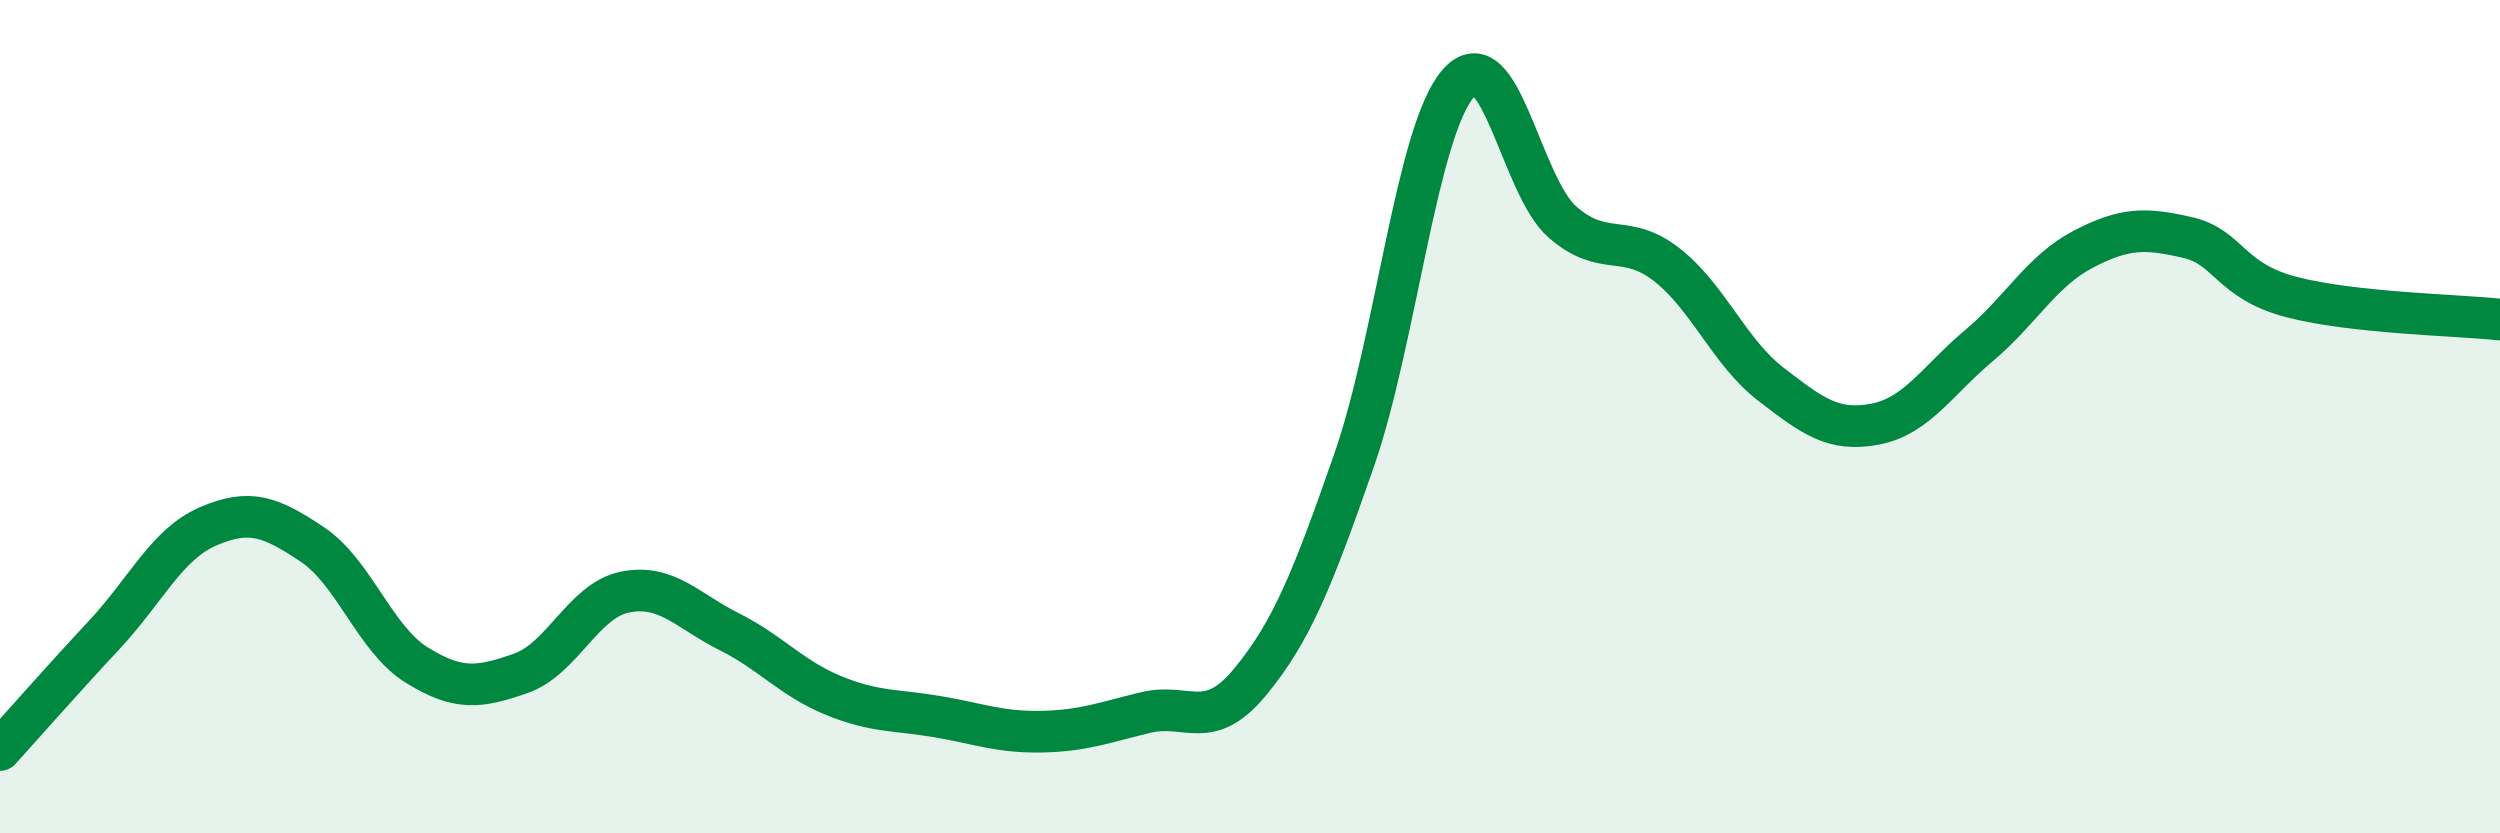
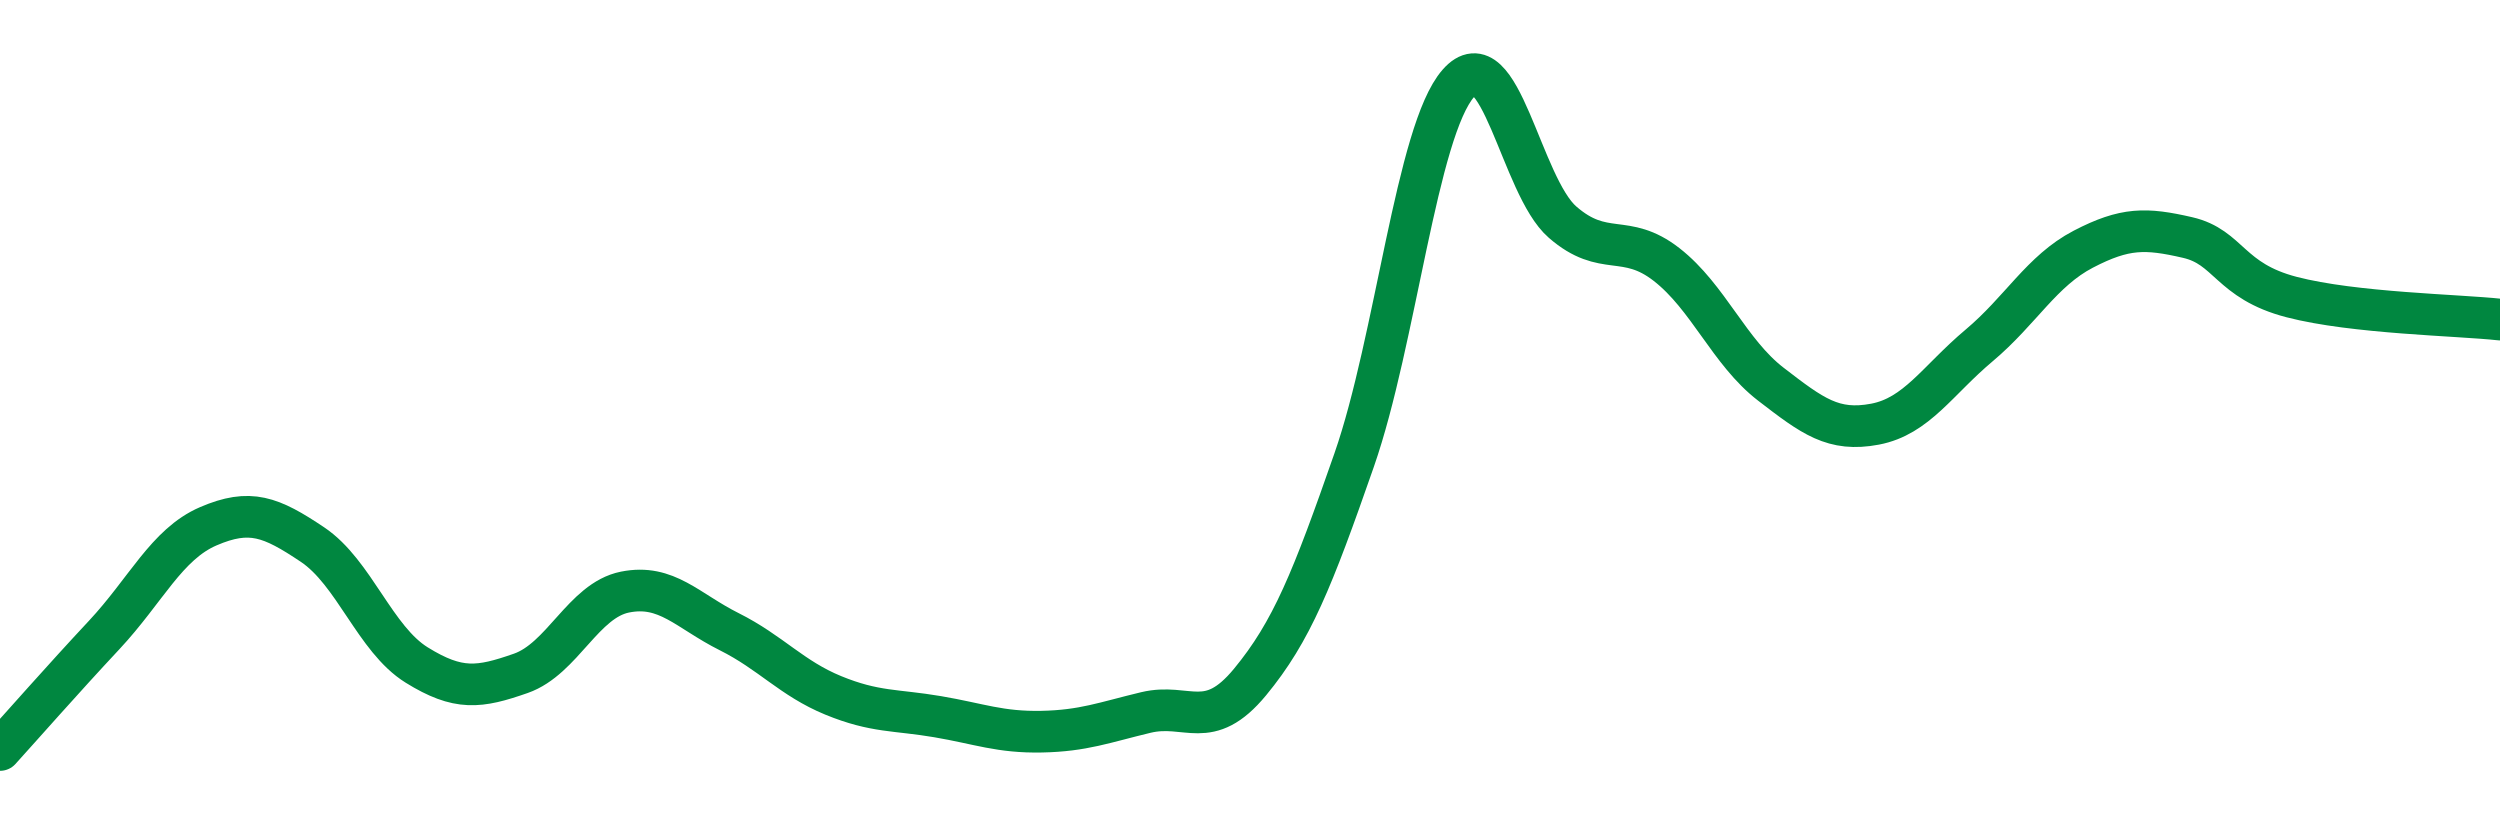
<svg xmlns="http://www.w3.org/2000/svg" width="60" height="20" viewBox="0 0 60 20">
-   <path d="M 0,18 C 0.5,17.45 1.5,16.31 2.5,15.24 C 3.5,14.17 4,13.06 5,12.63 C 6,12.2 6.5,12.4 7.5,13.07 C 8.5,13.74 9,15.34 10,15.96 C 11,16.58 11.5,16.51 12.5,16.16 C 13.5,15.81 14,14.41 15,14.21 C 16,14.01 16.5,14.66 17.5,15.16 C 18.5,15.66 19,16.28 20,16.69 C 21,17.1 21.5,17.03 22.5,17.2 C 23.5,17.37 24,17.58 25,17.56 C 26,17.54 26.5,17.34 27.5,17.1 C 28.5,16.86 29,17.58 30,16.37 C 31,15.16 31.5,13.91 32.5,11.04 C 33.5,8.17 34,3.14 35,2 C 36,0.86 36.5,4.46 37.5,5.33 C 38.5,6.2 39,5.57 40,6.35 C 41,7.13 41.5,8.45 42.5,9.22 C 43.5,9.99 44,10.37 45,10.18 C 46,9.99 46.5,9.13 47.5,8.29 C 48.5,7.45 49,6.5 50,5.98 C 51,5.46 51.5,5.47 52.5,5.7 C 53.5,5.93 53.5,6.74 55,7.13 C 56.5,7.52 59,7.56 60,7.67L60 20L0 20Z" fill="#008740" opacity="0.1" stroke-linecap="round" stroke-linejoin="round" />
  <path d="M 0,18 C 0.5,17.45 1.5,16.31 2.5,15.24 C 3.5,14.17 4,13.06 5,12.63 C 6,12.2 6.5,12.4 7.5,13.07 C 8.5,13.74 9,15.34 10,15.96 C 11,16.58 11.5,16.51 12.5,16.16 C 13.5,15.81 14,14.41 15,14.21 C 16,14.01 16.5,14.66 17.5,15.16 C 18.5,15.66 19,16.28 20,16.69 C 21,17.1 21.5,17.03 22.5,17.2 C 23.5,17.37 24,17.58 25,17.56 C 26,17.54 26.5,17.34 27.5,17.1 C 28.5,16.86 29,17.58 30,16.37 C 31,15.16 31.5,13.91 32.5,11.04 C 33.5,8.17 34,3.14 35,2 C 36,0.86 36.5,4.46 37.5,5.33 C 38.5,6.2 39,5.57 40,6.35 C 41,7.13 41.5,8.45 42.5,9.22 C 43.5,9.99 44,10.37 45,10.18 C 46,9.99 46.5,9.13 47.5,8.29 C 48.5,7.45 49,6.5 50,5.98 C 51,5.46 51.5,5.47 52.5,5.7 C 53.5,5.93 53.5,6.74 55,7.13 C 56.5,7.52 59,7.56 60,7.67" stroke="#008740" stroke-width="1" fill="none" stroke-linecap="round" stroke-linejoin="round" />
</svg>